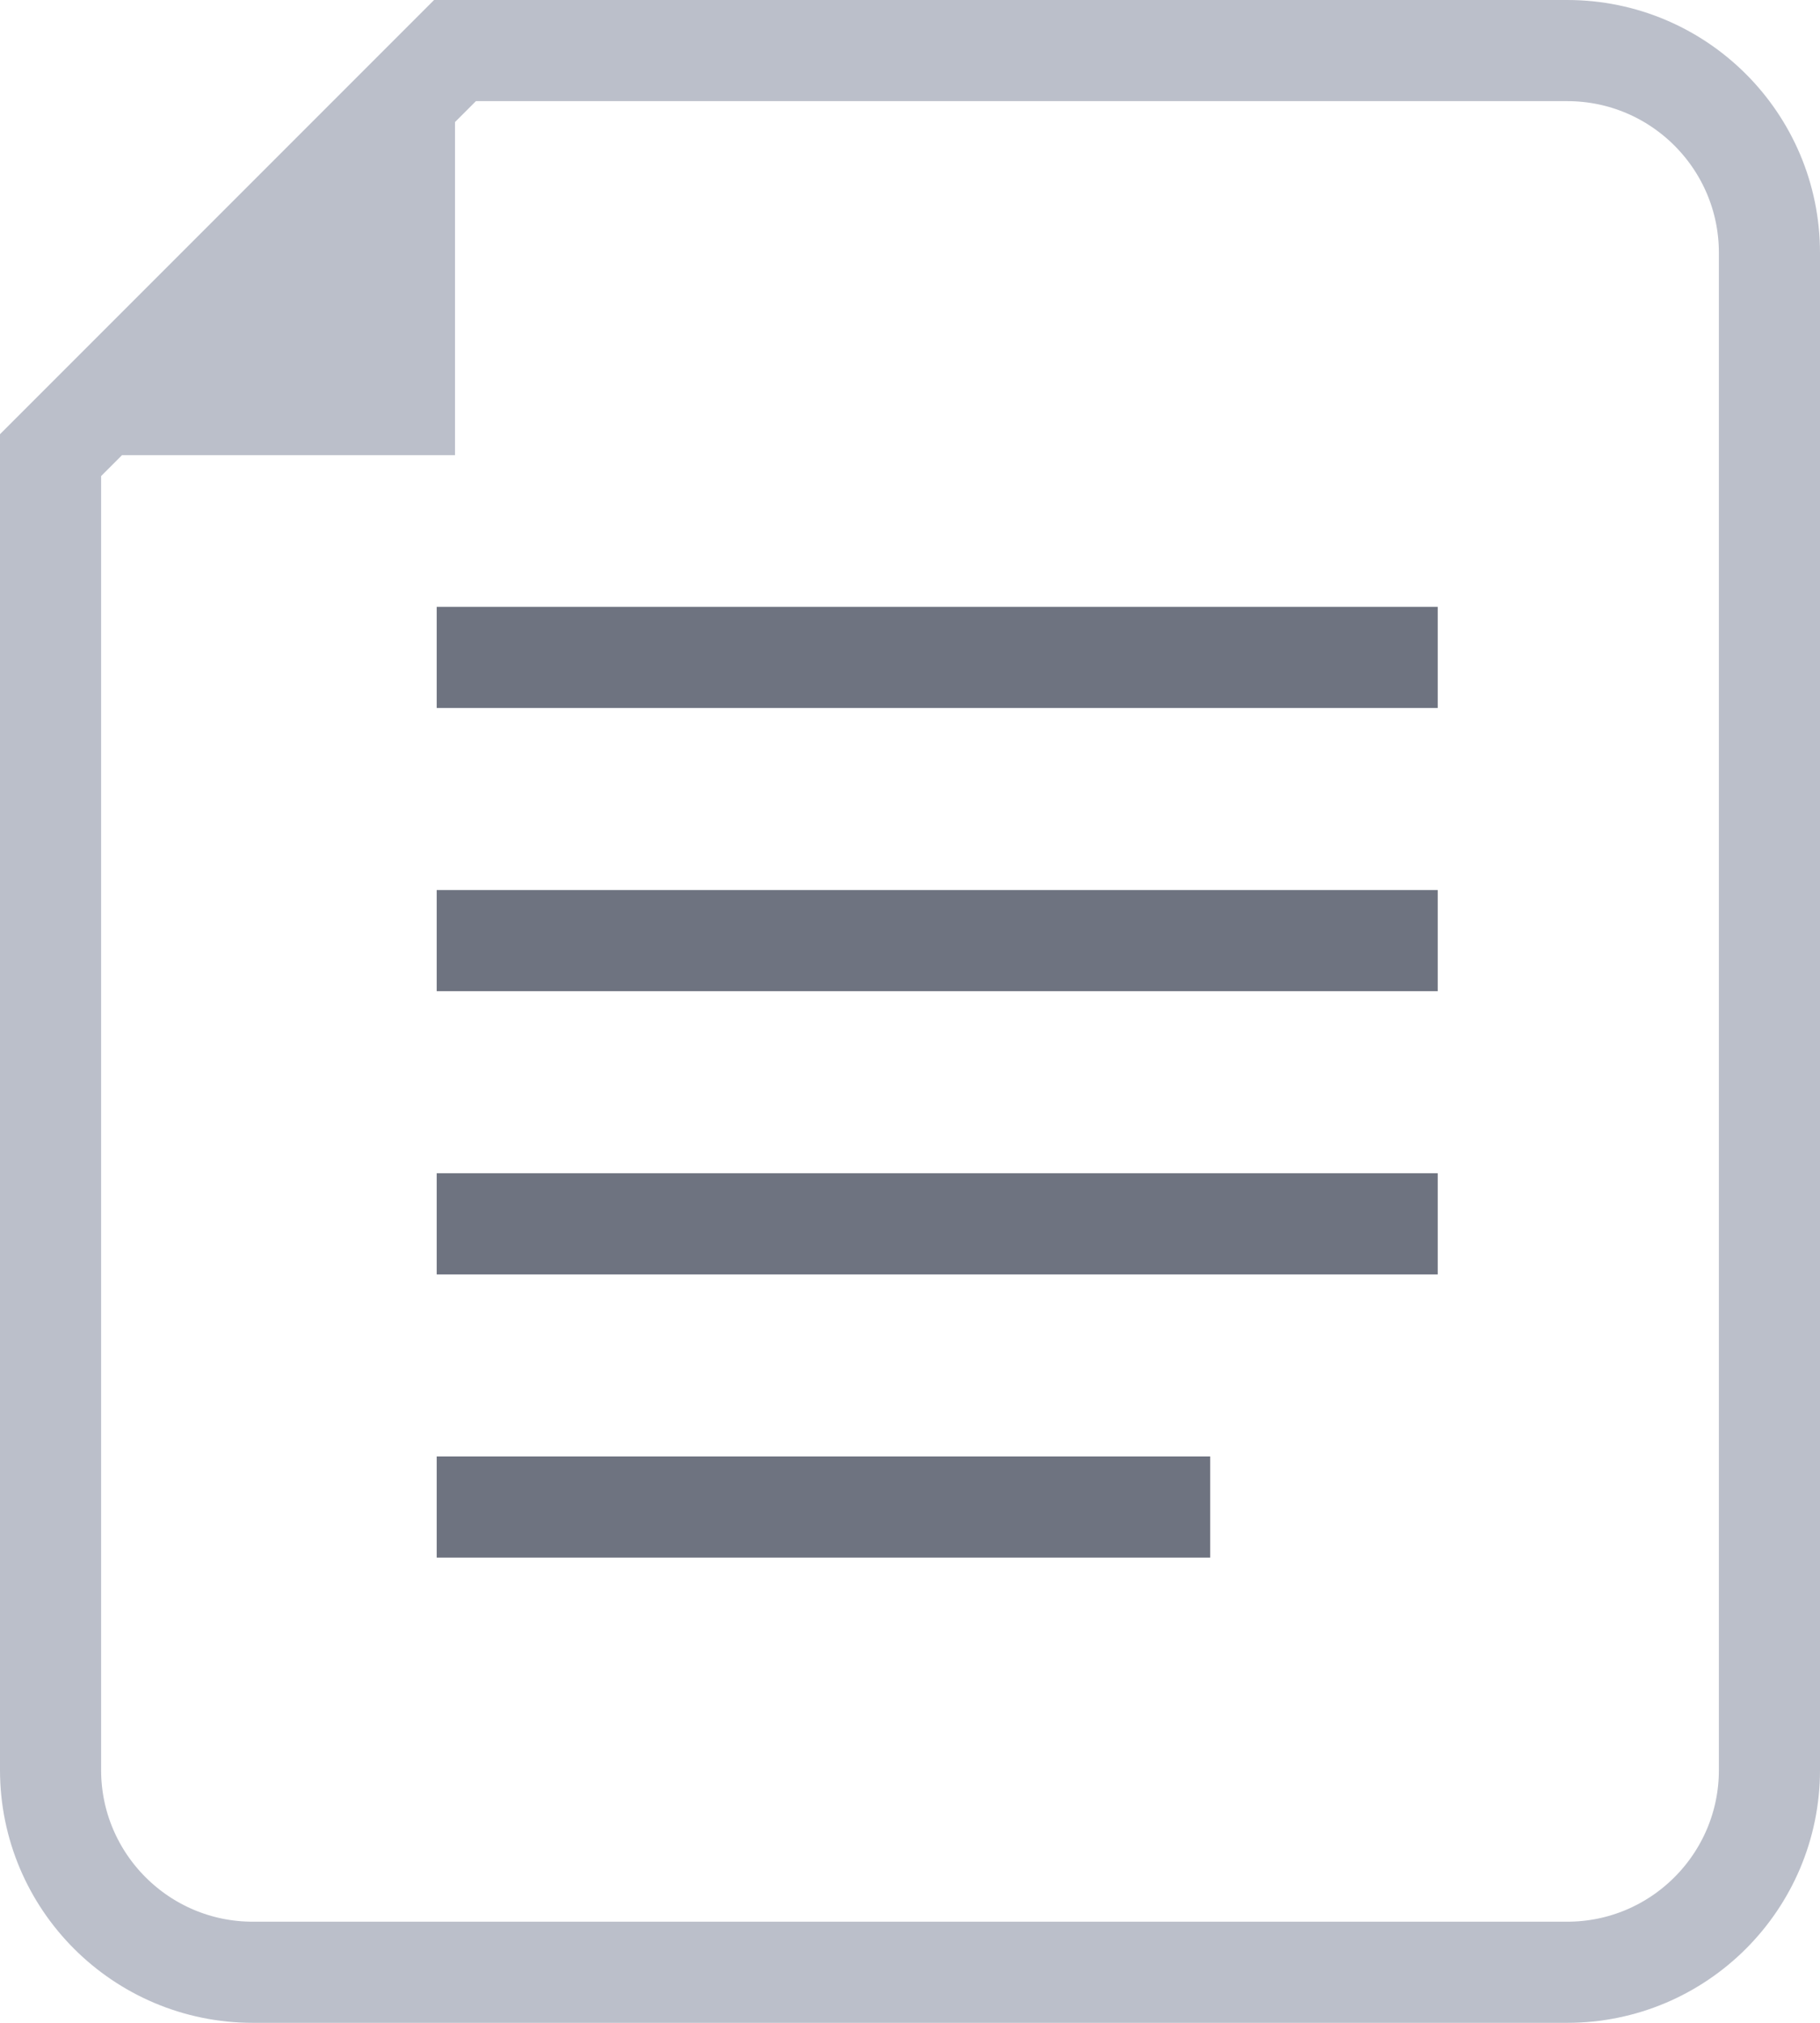
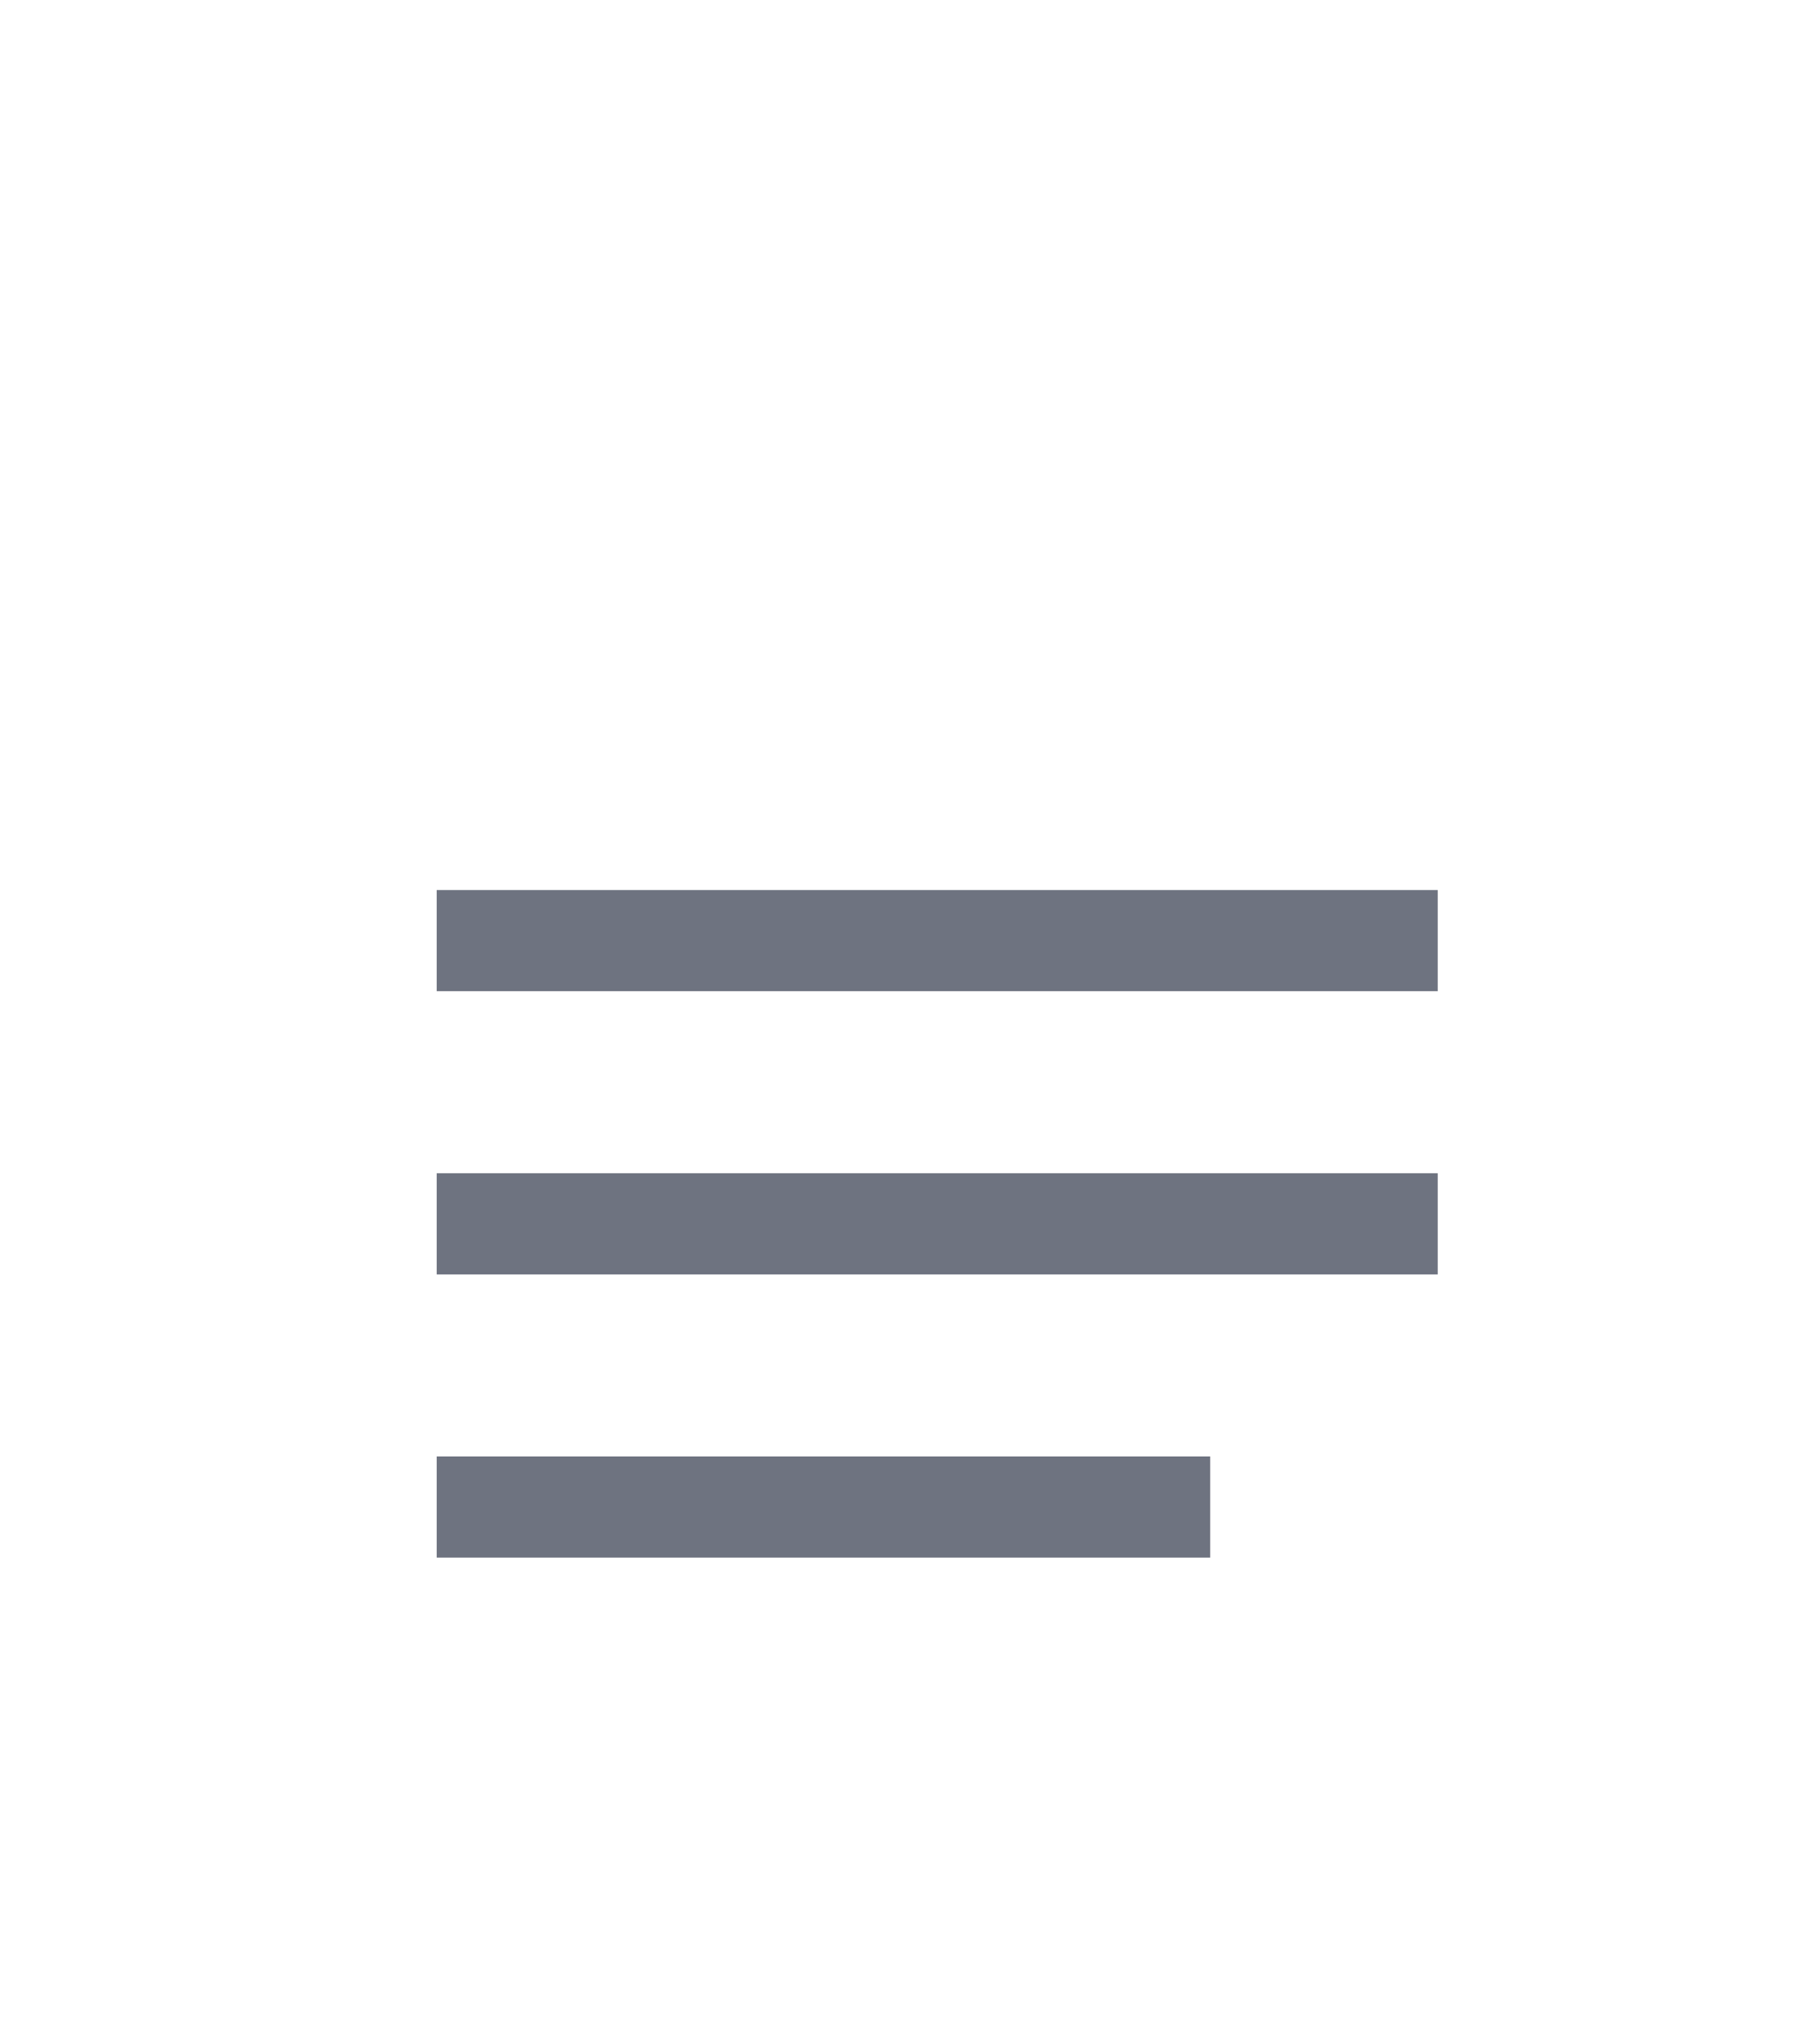
<svg xmlns="http://www.w3.org/2000/svg" version="1.1" x="0px" y="0px" width="18px" height="20px" viewBox="0 0 18 20" overflow="visible" enable-background="new 0 0 18 20" xml:space="preserve">
  <defs>
</defs>
-   <path id="角丸長方形_2197_1_" fill="none" stroke="#BBBFCA" stroke-miterlimit="10" d="M4.5,0.5h11c1.104,0,2,0.896,2,2v15  c0,1.104-0.896,2-2,2h-13c-1.104,0-2-0.896-2-2v-13L4.5,0.5z" />
-   <path id="長方形_1_1_" fill="#BBBFCA" d="M4.5,0.5v4h-4L4.5,0.5z" />
-   <line fill="none" stroke="#6E7380" x1="4.319" y1="6.5" x2="14.219" y2="6.5" />
  <line fill="none" stroke="#6E7380" x1="4.319" y1="9.3" x2="14.219" y2="9.3" />
  <line fill="none" stroke="#6E7380" x1="4.319" y1="12.1" x2="14.219" y2="12.1" />
  <line fill="none" stroke="#6E7380" x1="4.319" y1="14.9" x2="11.969" y2="14.9" />
</svg>